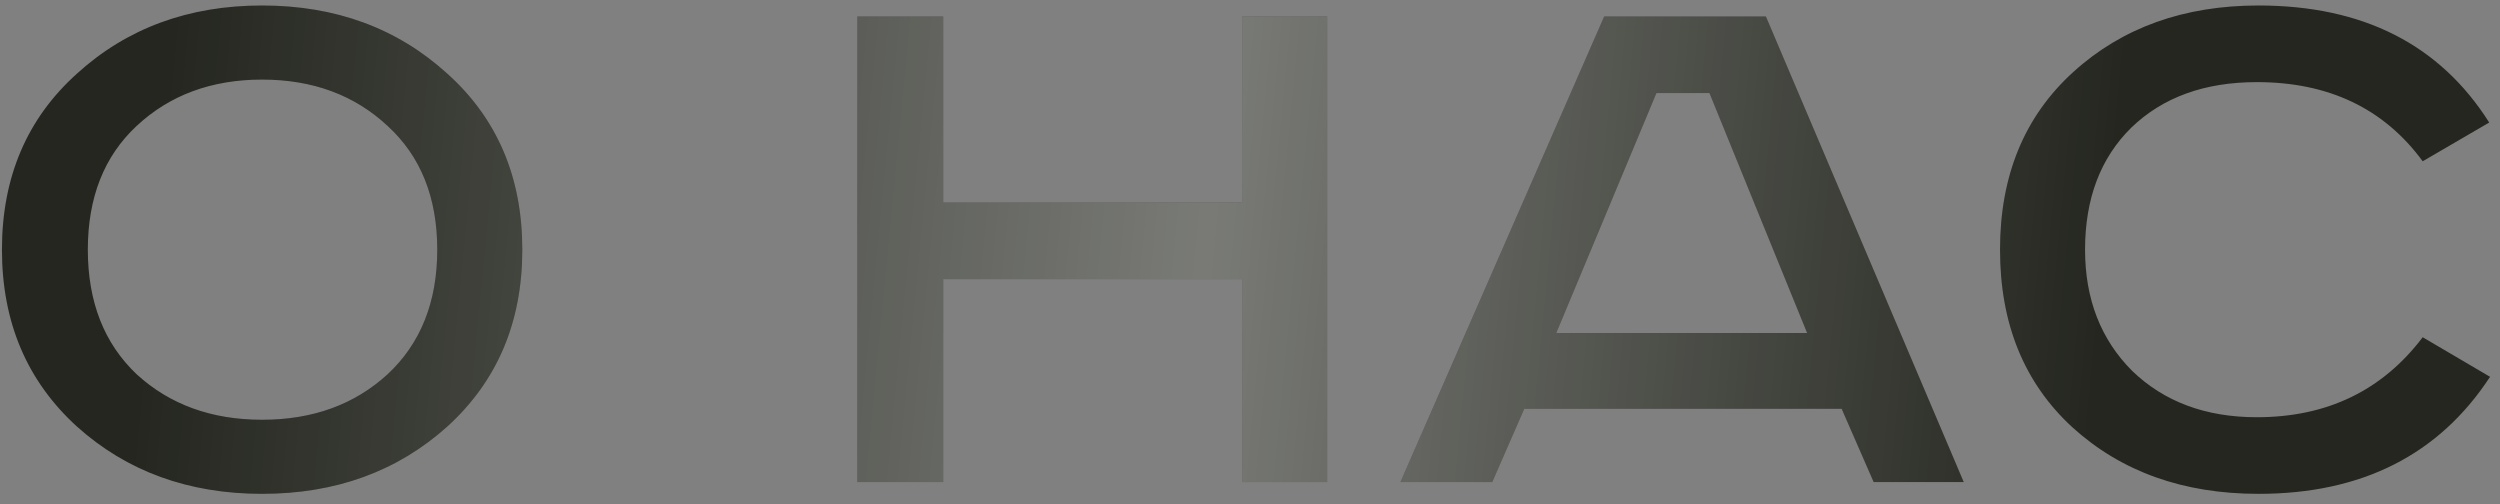
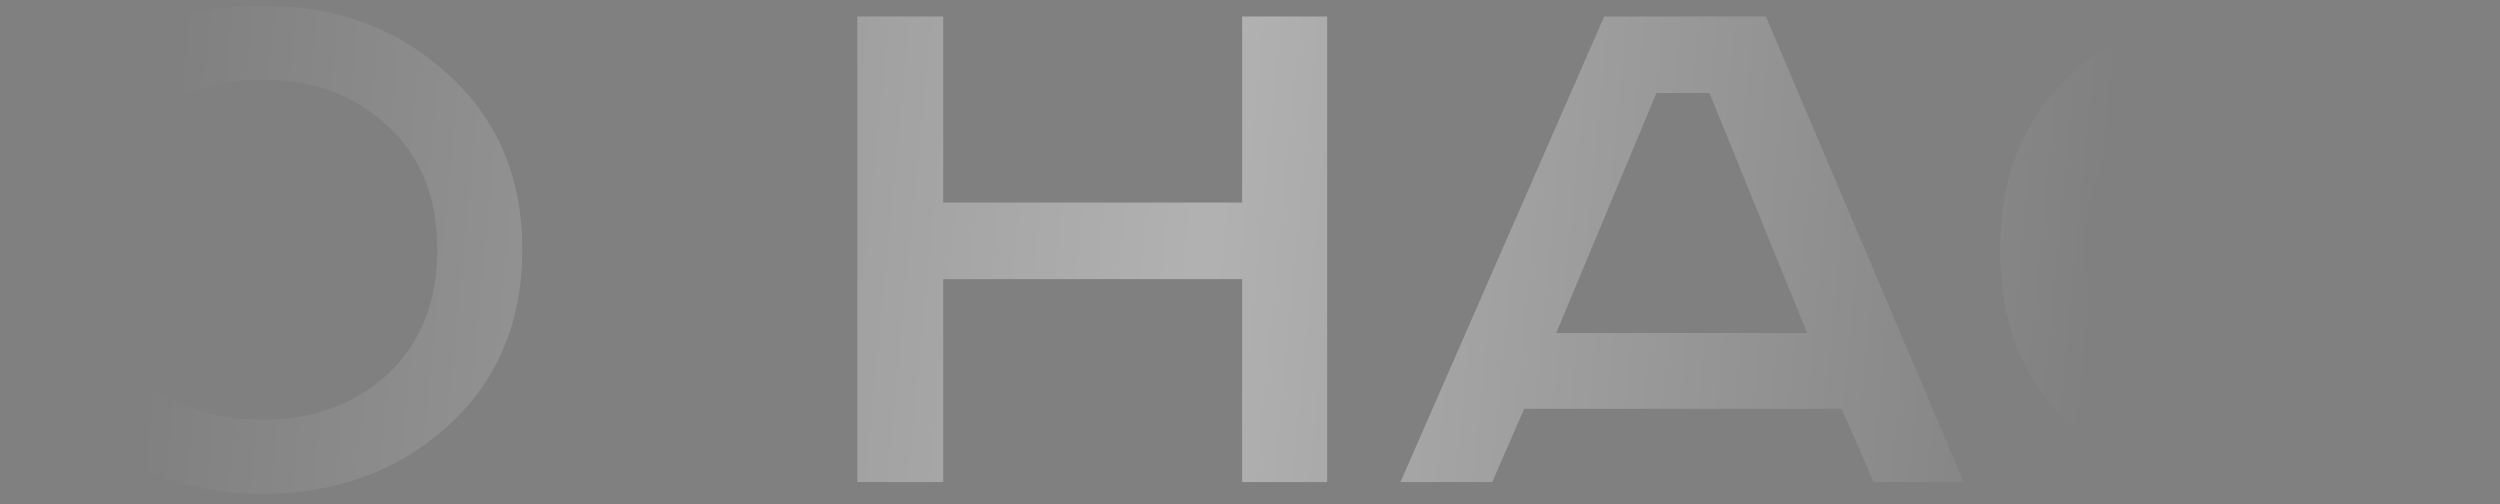
<svg xmlns="http://www.w3.org/2000/svg" width="223" height="45" viewBox="0 0 223 45" fill="none">
  <rect x="0" y="0" width="223" height="45" fill="#808080" stroke="none" />
-   <path d="M12.191 11.23C9.287 13.934 7.834 17.614 7.834 22.271C7.834 26.927 9.287 30.633 12.191 33.386C15.145 36.09 18.875 37.442 23.381 37.442C27.888 37.442 31.618 36.09 34.572 33.386C37.526 30.633 39.003 26.927 39.003 22.271C39.003 17.614 37.526 13.934 34.572 11.23C31.618 8.476 27.888 7.099 23.381 7.099C18.875 7.099 15.145 8.476 12.191 11.23ZM39.905 6.574C44.361 10.579 46.589 15.812 46.589 22.271C46.589 28.73 44.361 33.987 39.905 38.043C35.448 42.049 29.941 44.051 23.381 44.051C16.822 44.051 11.314 42.049 6.858 38.043C2.402 33.987 0.174 28.73 0.174 22.271C0.174 15.812 2.402 10.579 6.858 6.574C11.314 2.518 16.822 0.49 23.381 0.49C29.941 0.49 35.448 2.518 39.905 6.574ZM76.474 1.466H84.135V18.065H110.798V1.466H118.383V43H110.798V24.899H84.135V43H76.474V1.466ZM147.753 8.301L138.815 29.706H161.197L152.484 8.301H147.753ZM143.096 1.466H157.516L175.166 43H167.13L164.276 36.466H135.961L133.107 43H124.92L143.096 1.466ZM222.038 10.93L216.105 14.385C212.65 9.678 207.718 7.325 201.309 7.325C196.652 7.325 192.922 8.677 190.118 11.38C187.364 14.084 185.987 17.714 185.987 22.271C185.987 26.677 187.389 30.282 190.193 33.086C193.047 35.84 196.753 37.217 201.309 37.217C207.568 37.217 212.5 34.839 216.105 30.082L222.113 33.612C217.557 40.572 210.672 44.051 201.459 44.051C194.75 44.051 189.217 42.074 184.861 38.118C180.555 34.163 178.402 28.88 178.402 22.271C178.402 15.662 180.58 10.379 184.936 6.423C189.292 2.468 194.8 0.49 201.459 0.49C210.772 0.49 217.632 3.97 222.038 10.93Z" fill="#24261F" />
  <path d="M12.191 11.23C9.287 13.934 7.834 17.614 7.834 22.271C7.834 26.927 9.287 30.633 12.191 33.386C15.145 36.09 18.875 37.442 23.381 37.442C27.888 37.442 31.618 36.09 34.572 33.386C37.526 30.633 39.003 26.927 39.003 22.271C39.003 17.614 37.526 13.934 34.572 11.23C31.618 8.476 27.888 7.099 23.381 7.099C18.875 7.099 15.145 8.476 12.191 11.23ZM39.905 6.574C44.361 10.579 46.589 15.812 46.589 22.271C46.589 28.73 44.361 33.987 39.905 38.043C35.448 42.049 29.941 44.051 23.381 44.051C16.822 44.051 11.314 42.049 6.858 38.043C2.402 33.987 0.174 28.73 0.174 22.271C0.174 15.812 2.402 10.579 6.858 6.574C11.314 2.518 16.822 0.49 23.381 0.49C29.941 0.49 35.448 2.518 39.905 6.574ZM76.474 1.466H84.135V18.065H110.798V1.466H118.383V43H110.798V24.899H84.135V43H76.474V1.466ZM147.753 8.301L138.815 29.706H161.197L152.484 8.301H147.753ZM143.096 1.466H157.516L175.166 43H167.13L164.276 36.466H135.961L133.107 43H124.92L143.096 1.466ZM222.038 10.93L216.105 14.385C212.65 9.678 207.718 7.325 201.309 7.325C196.652 7.325 192.922 8.677 190.118 11.38C187.364 14.084 185.987 17.714 185.987 22.271C185.987 26.677 187.389 30.282 190.193 33.086C193.047 35.84 196.753 37.217 201.309 37.217C207.568 37.217 212.5 34.839 216.105 30.082L222.113 33.612C217.557 40.572 210.672 44.051 201.459 44.051C194.75 44.051 189.217 42.074 184.861 38.118C180.555 34.163 178.402 28.88 178.402 22.271C178.402 15.662 180.58 10.379 184.936 6.423C189.292 2.468 194.8 0.49 201.459 0.49C210.772 0.49 217.632 3.97 222.038 10.93Z" fill="url(#paint0_linear_394_35)" fill-opacity="0.39" />
  <defs>
    <linearGradient id="paint0_linear_394_35" x1="15.921" y1="-3.093" x2="188.81" y2="13.604" gradientUnits="userSpaceOnUse">
      <stop stop-color="white" stop-opacity="0" />
      <stop offset="0.539" stop-color="white" />
      <stop offset="1" stop-color="white" stop-opacity="0" />
    </linearGradient>
  </defs>
</svg>